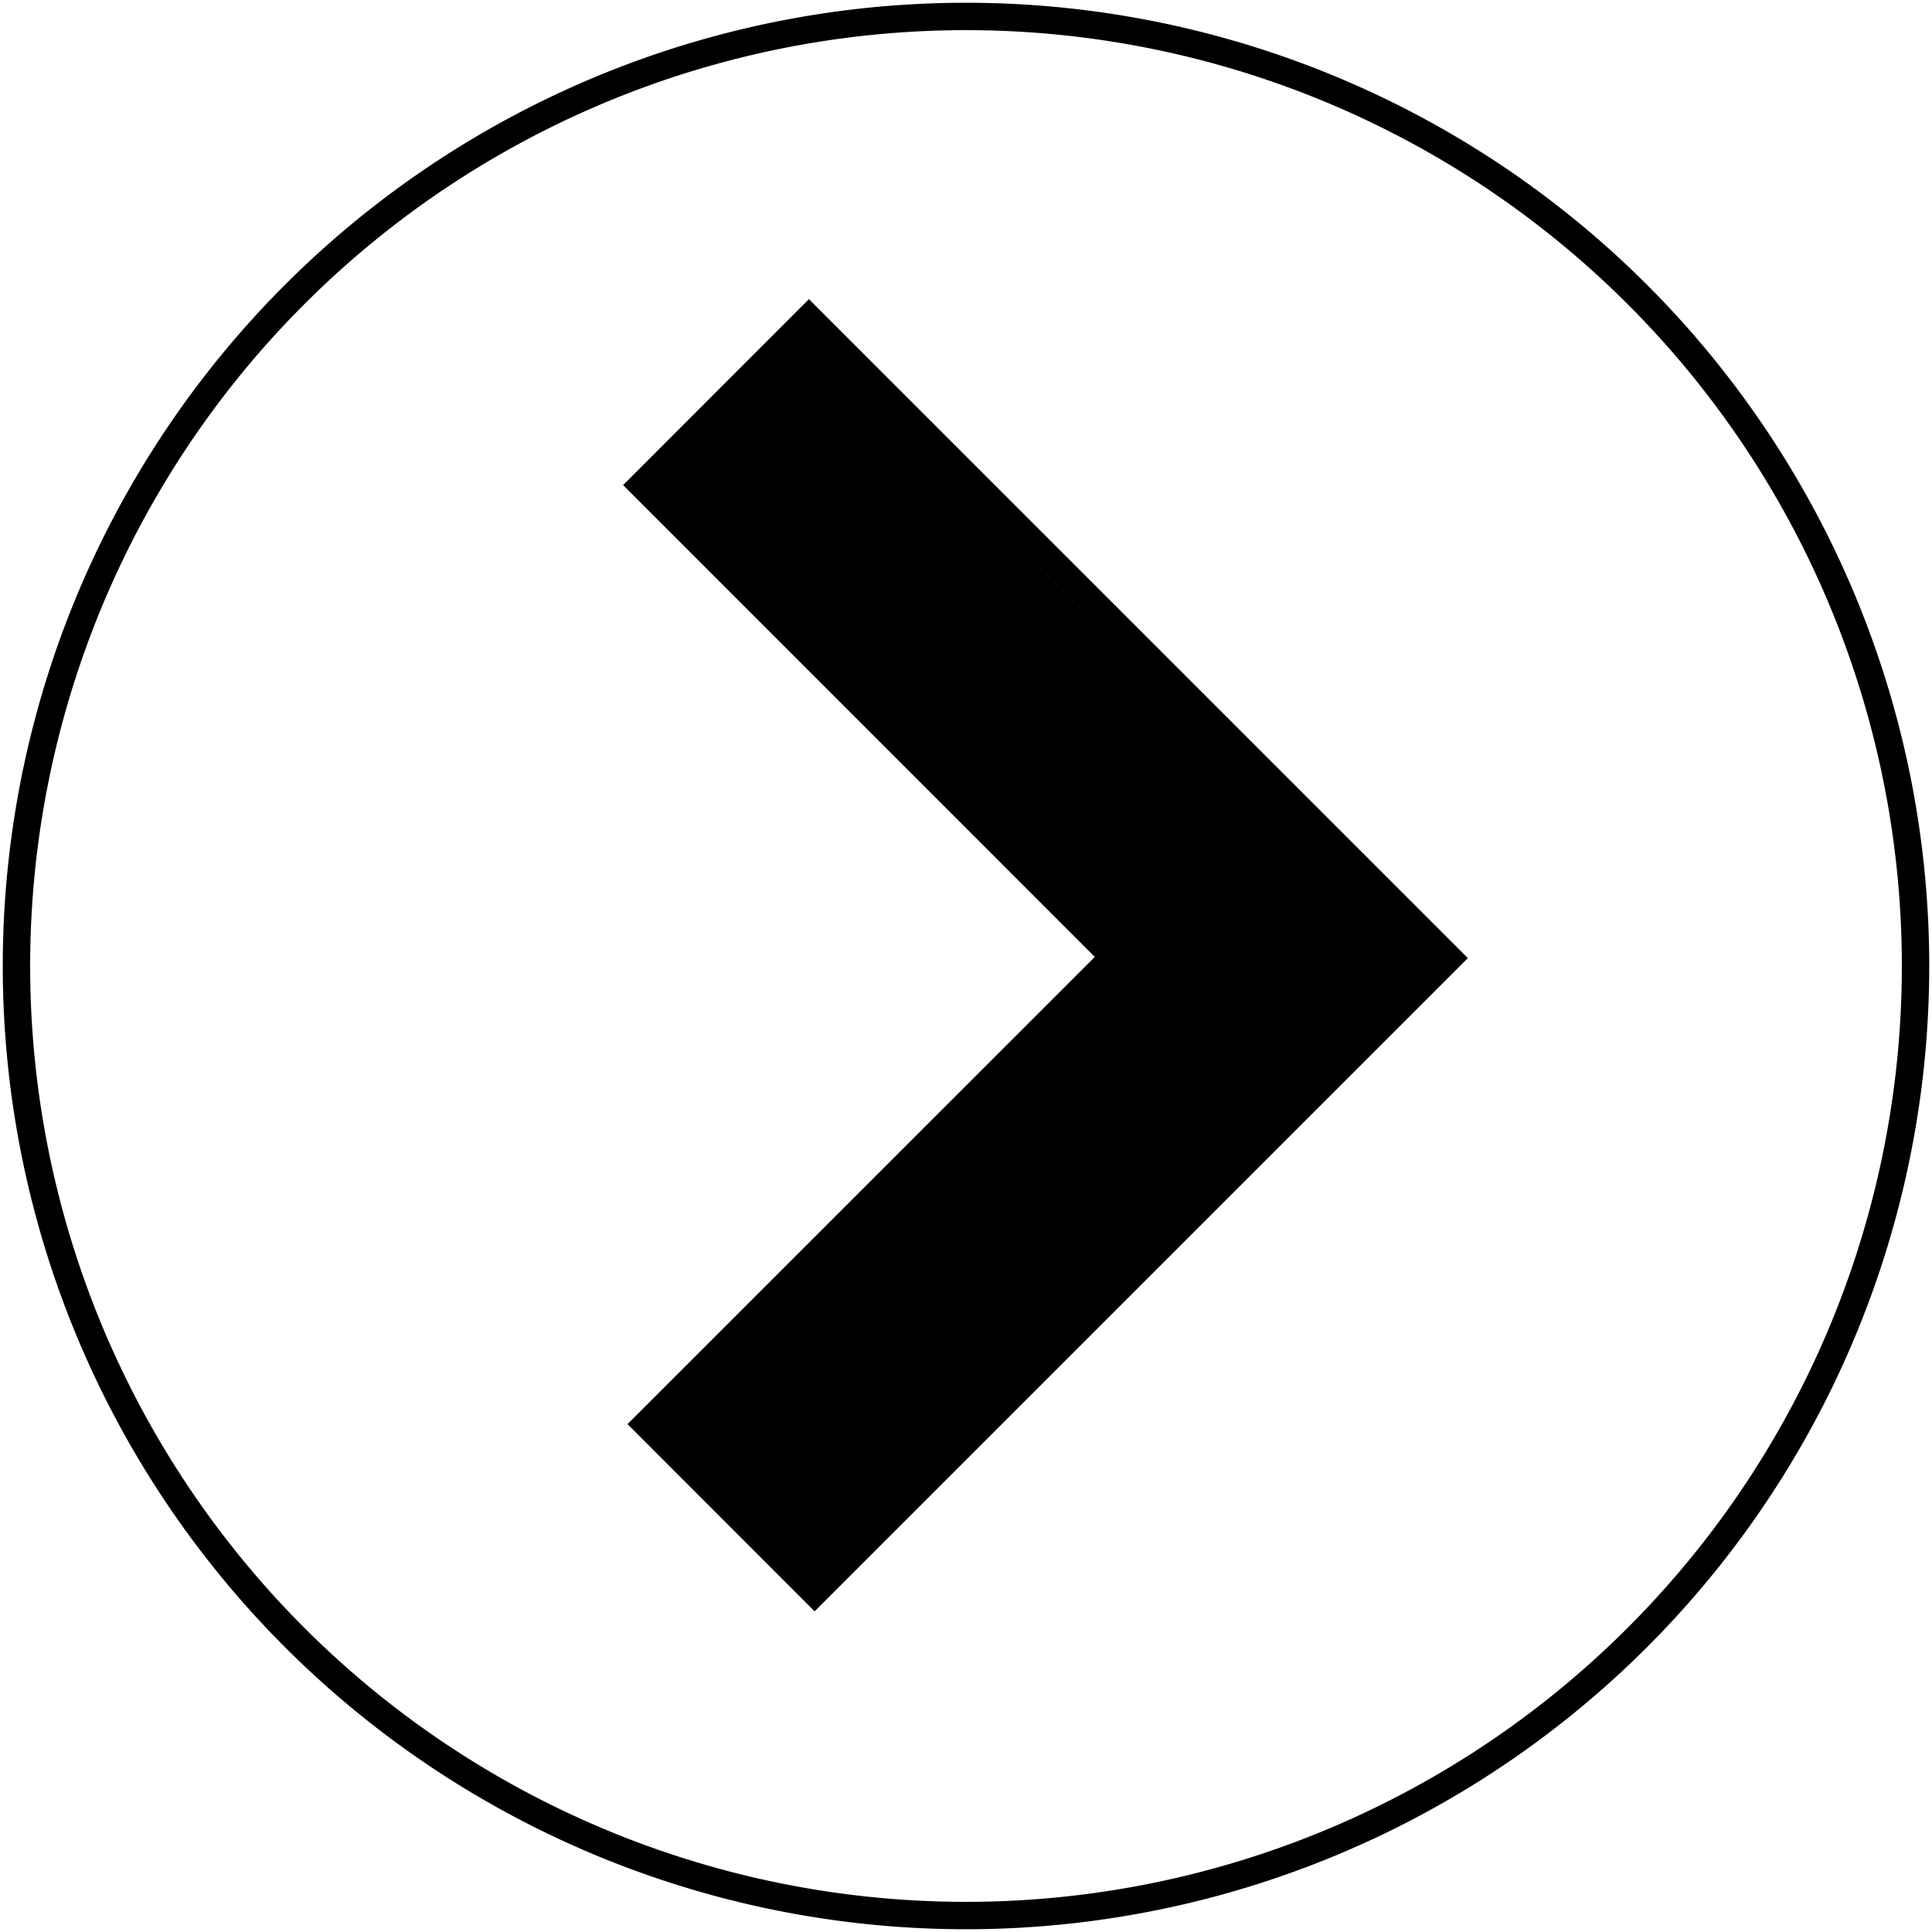
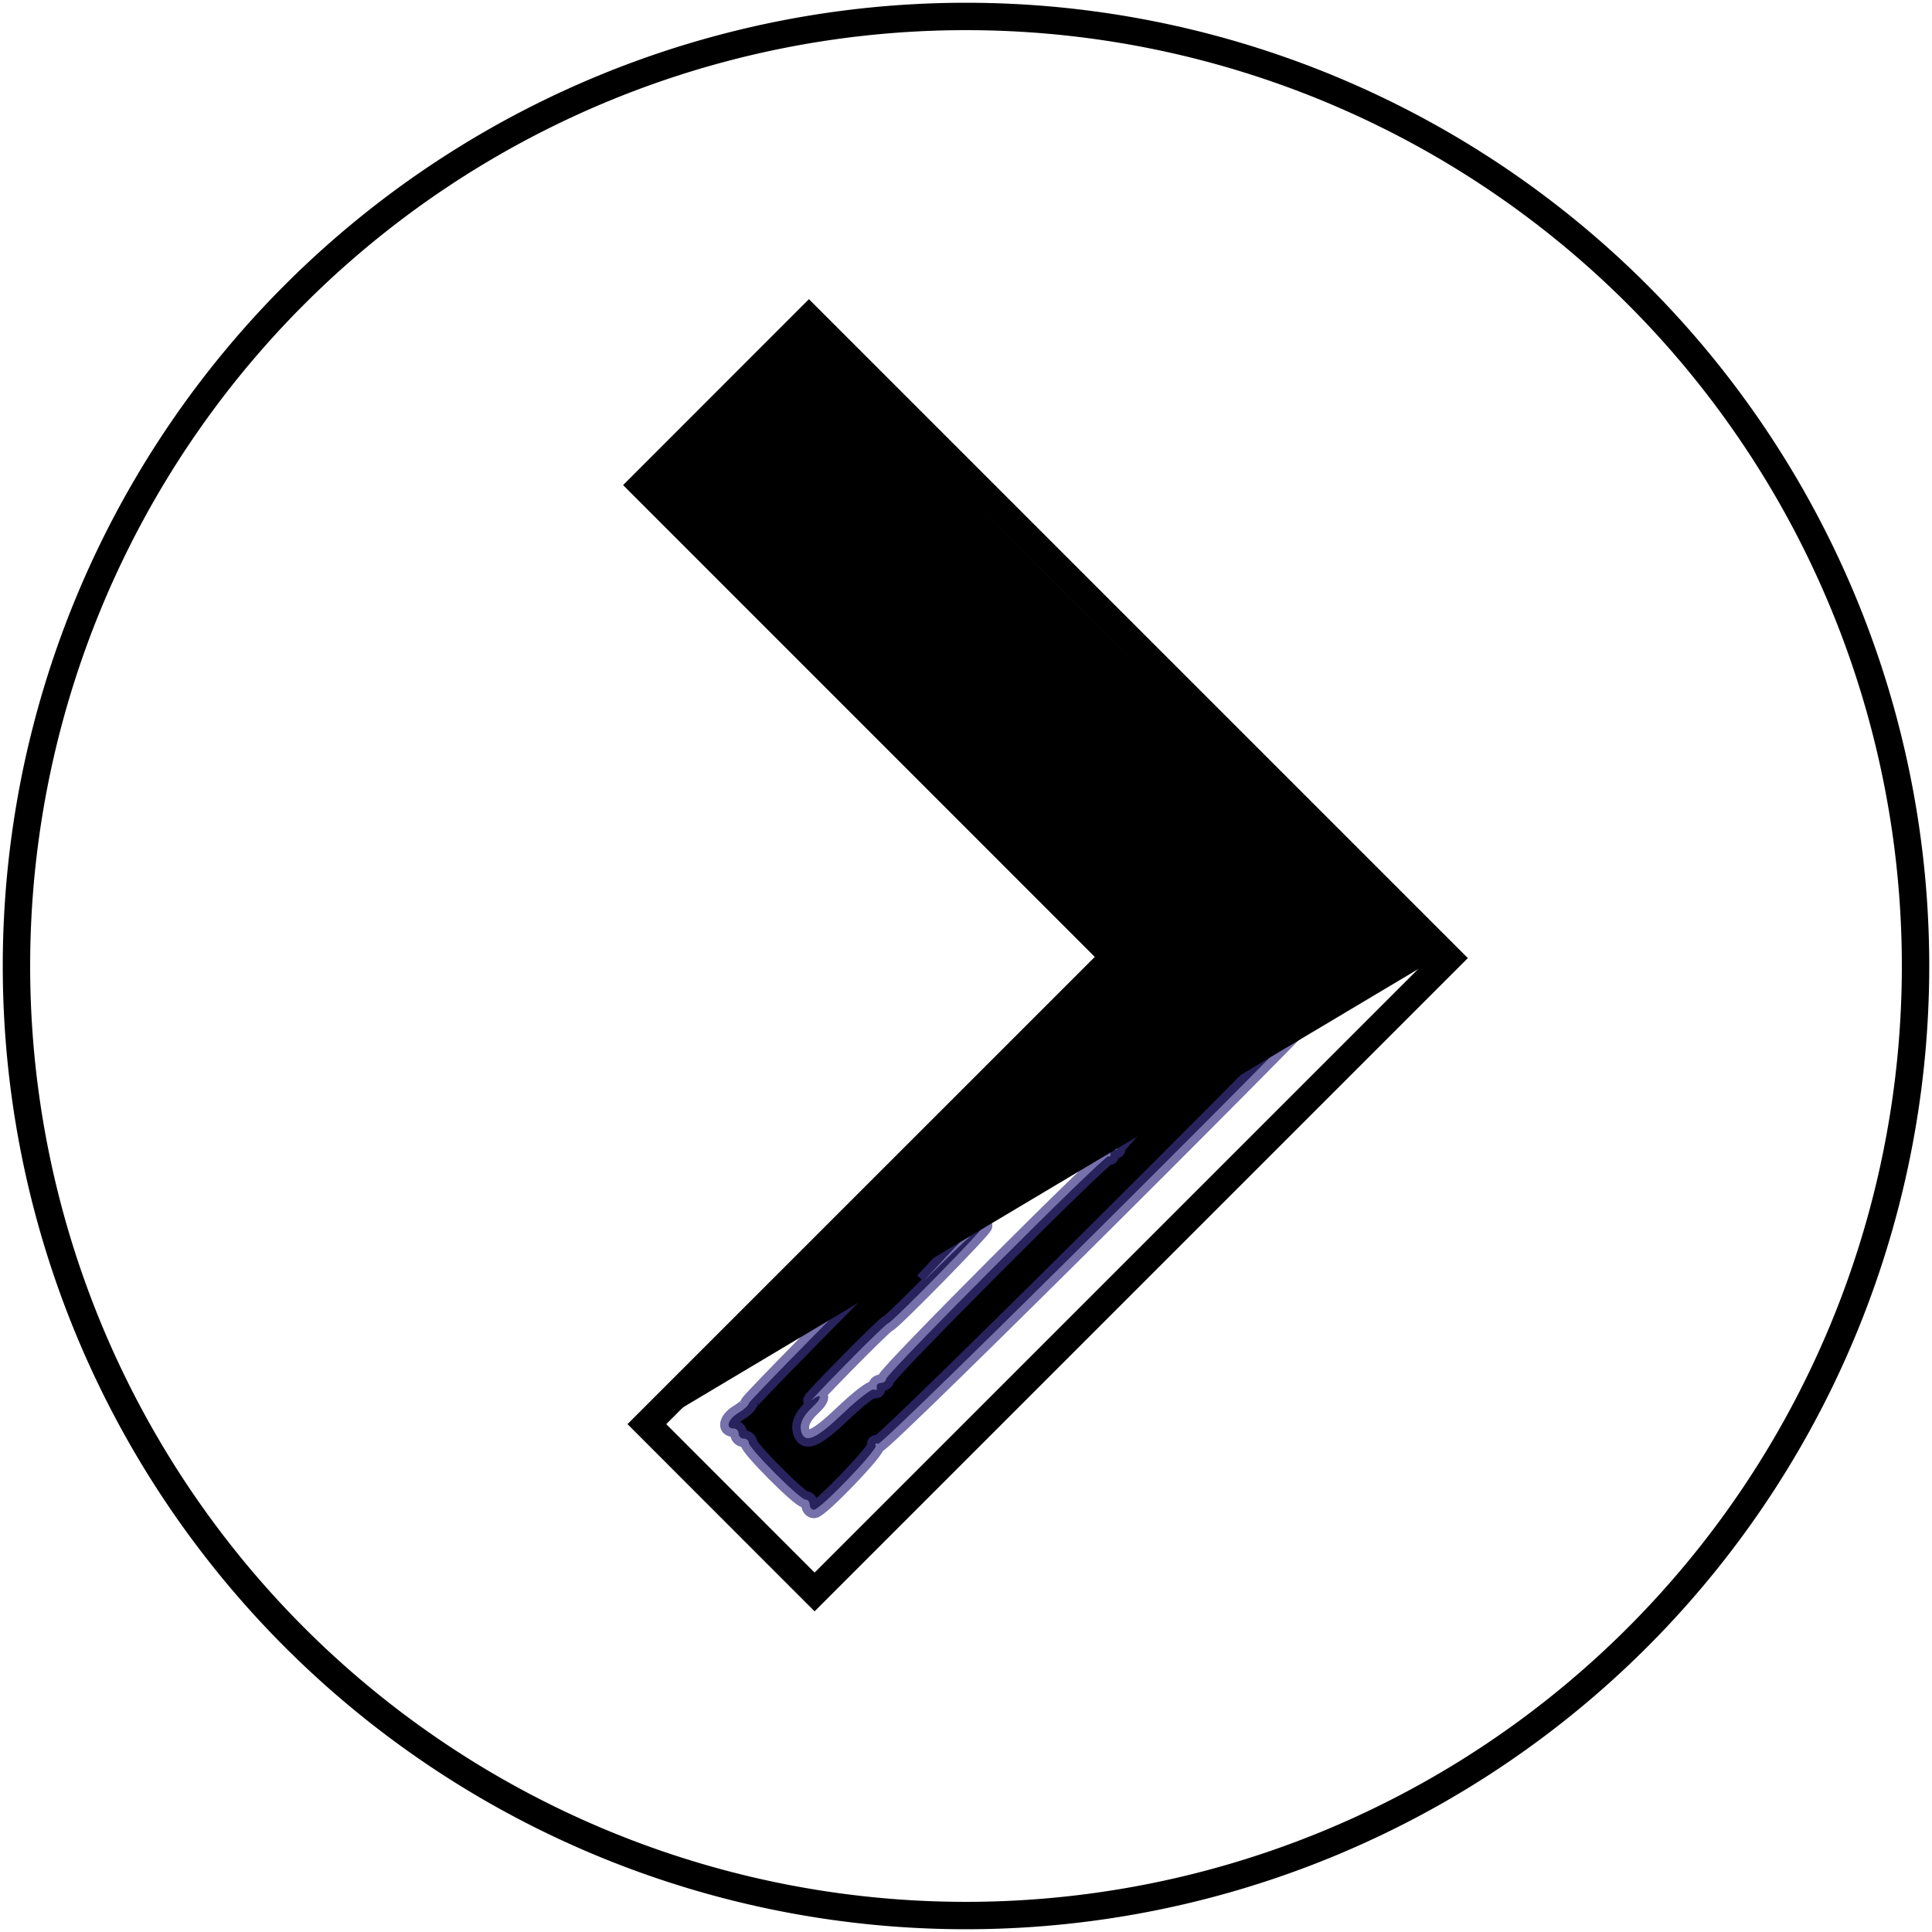
<svg xmlns="http://www.w3.org/2000/svg" xmlns:ns1="http://sodipodi.sourceforge.net/DTD/sodipodi-0.dtd" xmlns:ns2="http://www.inkscape.org/namespaces/inkscape" id="svg5683" viewBox="0 0 368.187 368.187" ns1:version="0.32" version="1.0" ns2:version="0.92.4 (5da689c313, 2019-01-14)" ns1:docname="download.svg" width="368.187" height="368.187">
  <defs id="defs3">
    <filter ns2:collect="always" style="color-interpolation-filters:sRGB" id="filter1187" x="-1.643" width="4.286" y="-0.945" height="2.89">
      <feGaussianBlur ns2:collect="always" stdDeviation="83.497" id="feGaussianBlur1189" />
    </filter>
  </defs>
  <ns1:namedview id="base" bordercolor="#666666" ns2:window-x="54" ns2:window-y="-8" pagecolor="#ffffff" ns2:zoom="1.095627" ns2:pageshadow="2" borderlayer="false" borderopacity="1.0" ns2:current-layer="layer1" ns2:cx="55.099485" ns2:cy="104.59152" ns2:window-width="1858" showborder="true" ns2:pageopacity="0.0" ns2:window-height="1057" ns2:document-units="px" showgrid="false" ns2:showpageshadow="false" fit-margin-top="10" fit-margin-left="10" fit-margin-bottom="10" fit-margin-right="10" ns2:window-maximized="1" />
  <g id="layer1" ns2:label="Layer 1" ns2:groupmode="layer" transform="translate(93.168,18.878)">
    <path style="color:#000000;fill:none;fill-opacity:1;stroke:#000000;stroke-width:5.22;stroke-miterlimit:4;stroke-dasharray:none;stroke-opacity:1" d="M 90.919,-15.742 A 180.959,180.959 0 0 0 -90.031,165.223 180.959,180.959 0 0 0 90.919,346.173 180.959,180.959 0 0 0 271.883,165.223 180.959,180.959 0 0 0 90.919,-15.742 Z M 60.993,41.828 182.872,163.707 62.073,284.506 30.107,252.524 119.163,163.482 29.266,73.57 Z" id="circle837" ns2:connector-curvature="0" />
    <path style="opacity:1;fill:#000001;fill-opacity:1;stroke:#3a3186;stroke-width:3.227;stroke-miterlimit:4;stroke-dasharray:none;stroke-opacity:0.694;filter:url(#filter1187)" d="m 154.322,286.75 c 0,-0.532 -0.37,-0.968 -0.822,-0.968 -1.051,0 -10.795,-9.771 -10.795,-10.825 0,-0.436 -0.436,-0.792 -0.968,-0.792 -0.532,0 -0.968,-0.436 -0.968,-0.968 0,-0.532 -0.436,-0.968 -0.968,-0.968 -1.648,0 -1.067,-1.805 0.968,-3.007 1.065,-0.629 1.936,-1.436 1.936,-1.794 0,-0.358 18.128,-18.81 40.285,-41.004 38.63,-38.697 44.072,-44.303 43.534,-44.85 -0.133,-0.135 -20.063,-20.135 -44.29,-44.444 -24.226,-24.309 -44.048,-44.447 -44.048,-44.752 0,-0.305 3.634,-4.18 8.076,-8.611 l 8.076,-8.057 52.261,52.276 c 28.744,28.752 52.264,52.639 52.268,53.082 0.004,0.444 0.297,0.807 0.652,0.807 0.355,0 0.645,0.436 0.645,0.968 0,0.532 -0.436,0.968 -0.968,0.968 -0.532,0 -0.968,0.357 -0.968,0.794 0,1.291 -89.934,90.896 -90.872,90.54 -0.462,-0.176 -0.665,-0.036 -0.452,0.31 0.46,0.744 -10.601,12.261 -11.777,12.263 -0.444,7.6e-4 -0.807,-0.434 -0.807,-0.967 z m 6.431,-17.482 c 2.819,-2.693 5.437,-4.705 5.817,-4.47 0.38,0.235 0.612,0.056 0.514,-0.398 -0.098,-0.454 0.258,-0.839 0.791,-0.855 0.532,-0.016 0.968,-0.334 0.968,-0.707 0,-1.032 41.757,-42.882 42.394,-42.489 0.306,0.189 0.476,-0.041 0.379,-0.511 -0.098,-0.47 0.207,-0.775 0.677,-0.677 0.47,0.098 0.704,-0.066 0.52,-0.364 -0.184,-0.298 5.748,-6.619 13.183,-14.047 7.435,-7.428 13.517,-13.222 13.517,-12.875 0,0.347 -3.844,4.483 -8.542,9.191 -4.698,4.708 -8.398,8.56 -8.222,8.56 0.176,0 5.4,-5.142 11.608,-11.427 6.208,-6.285 10.684,-10.931 9.946,-10.326 -2.187,1.793 -2.596,1.253 -0.617,-0.813 1.008,-1.052 2.04,-1.785 2.293,-1.629 0.253,0.156 0.989,-0.3 1.635,-1.013 1.156,-1.278 0.77,-1.703 -24.912,-27.414 -14.348,-14.364 -25.817,-26.116 -25.487,-26.116 0.33,0 1.487,0.786 2.571,1.746 1.084,0.96 -2.821,-3.024 -8.677,-8.853 C 170.08,102.85 160.131,93.182 160.131,93.677 c 0,0.277 -1.234,-0.367 -2.743,-1.431 -3.187,-2.248 -5.269,-2.782 -5.353,-1.372 -0.106,1.802 1.171,3.534 7.019,9.52 6.741,6.9 6.831,8.057 0.125,1.614 l -4.534,-4.356 4.806,4.983 c 2.643,2.741 4.939,4.849 5.102,4.686 0.163,-0.163 15.638,15.002 34.388,33.701 18.75,18.698 33.941,34.147 33.758,34.331 -0.183,0.183 -8.08,-7.35 -17.548,-16.74 -9.468,-9.391 -17.081,-16.875 -16.917,-16.633 0.164,0.242 8.944,9.135 19.511,19.761 12.087,12.155 19.083,19.651 18.863,20.212 -0.192,0.49 -5.557,6.11 -11.923,12.488 -6.365,6.378 -11.282,11.777 -10.927,11.997 0.392,0.242 0.253,0.726 -0.352,1.228 -0.549,0.456 -0.999,0.567 -0.999,0.247 0,-0.641 -24.778,23.741 -31.926,31.415 l -4.497,4.828 5.606,-5.452 c 3.084,-2.999 5.744,-5.314 5.913,-5.145 0.326,0.326 -17.657,18.664 -18.302,18.664 -0.208,0 -3.86,3.545 -8.114,7.878 -4.254,4.333 -7.081,7.338 -6.282,6.677 1.832,-1.517 1.924,-0.338 0.102,1.311 -1.922,1.74 -2.655,3.349 -2.191,4.811 0.727,2.289 2.839,1.335 8.036,-3.631 z m 85.215,-90.864 c 0,-0.134 -0.508,-0.642 -1.129,-1.129 -1.024,-0.803 -1.046,-0.78 -0.244,0.244 0.843,1.075 1.373,1.417 1.373,0.886 z m -5.163,-5.101 c 0,-0.1 -1.815,-1.915 -4.034,-4.034 l -4.034,-3.852 3.852,4.034 c 3.578,3.747 4.215,4.329 4.215,3.852 z m -10.972,-11.013 c 0,-0.122 -0.653,-0.776 -1.452,-1.452 l -1.452,-1.229 1.229,1.452 c 1.155,1.365 1.675,1.746 1.675,1.229 z m -35.496,-24.476 c 0,-0.096 -2.832,-2.927 -6.293,-6.293 l -6.293,-6.118 6.118,6.293 c 5.683,5.844 6.467,6.586 6.467,6.118 z" id="path989" ns2:connector-curvature="0" transform="translate(-93.168,-18.878)" />
    <path style="opacity:1;fill:#000001;fill-opacity:1;stroke:#3a3186;stroke-width:3.227;stroke-miterlimit:4;stroke-dasharray:none;stroke-opacity:0.694" d="" id="path1195" ns2:connector-curvature="0" transform="translate(-93.168,-18.878)" />
-     <path style="opacity:1;fill:#000000;fill-opacity:1;stroke:#3a3186;stroke-width:3.227;stroke-miterlimit:4;stroke-dasharray:none;stroke-opacity:0.694" d="" id="path1231" ns2:connector-curvature="0" transform="translate(-93.168,-18.878)" />
-     <path style="opacity:1;fill:#000000;fill-opacity:1;stroke:none;stroke-width:3.227;stroke-miterlimit:4;stroke-dasharray:none;stroke-opacity:0.694" d="m 125.161,271.18 c 27.232,-25.23 87.171,-88.82 87.171,-88.82 -30.033,-31.474 -57.973,-60.401 -89.897,-89.912 l 31.653,-29.091 c 39.042,40.598 79.256,79.998 119.613,119.277 L 155.13,301.741 Z" id="path1235" ns2:connector-curvature="0" transform="translate(-93.168,-18.878)" ns1:nodetypes="ccccccc" />
+     <path style="opacity:1;fill:#000000;fill-opacity:1;stroke:none;stroke-width:3.227;stroke-miterlimit:4;stroke-dasharray:none;stroke-opacity:0.694" d="m 125.161,271.18 c 27.232,-25.23 87.171,-88.82 87.171,-88.82 -30.033,-31.474 -57.973,-60.401 -89.897,-89.912 l 31.653,-29.091 c 39.042,40.598 79.256,79.998 119.613,119.277 Z" id="path1235" ns2:connector-curvature="0" transform="translate(-93.168,-18.878)" ns1:nodetypes="ccccccc" />
  </g>
</svg>